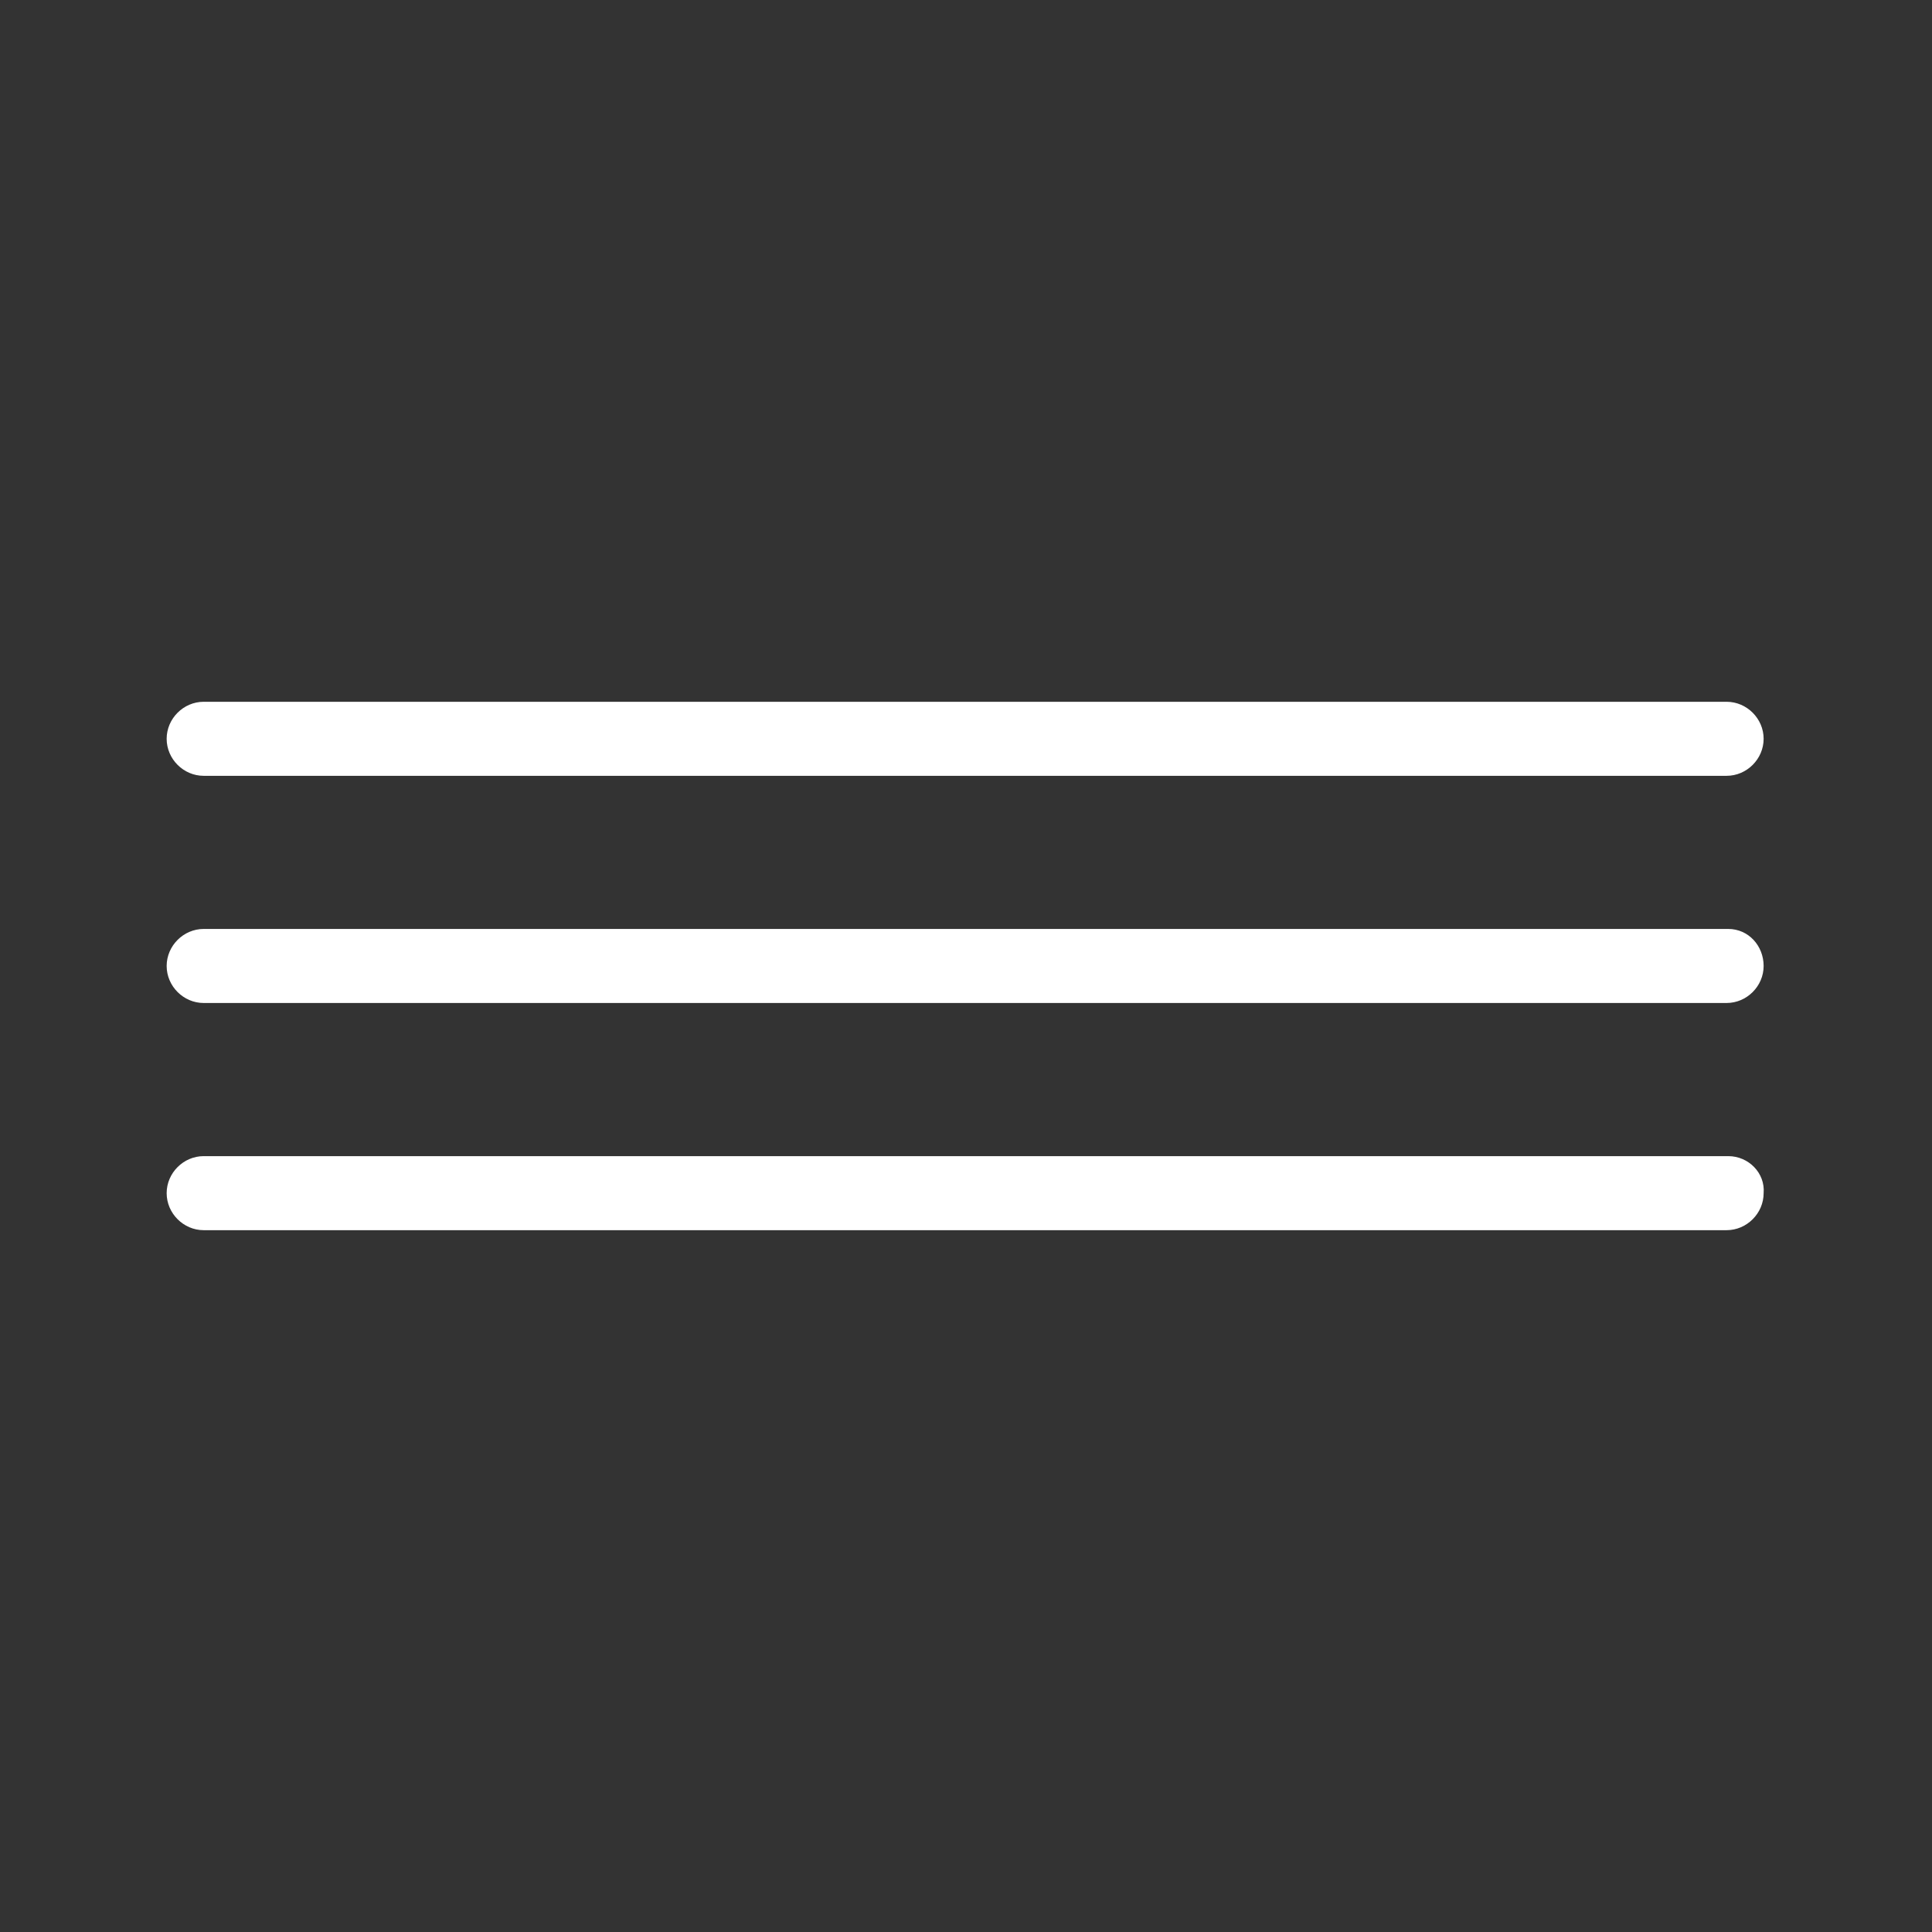
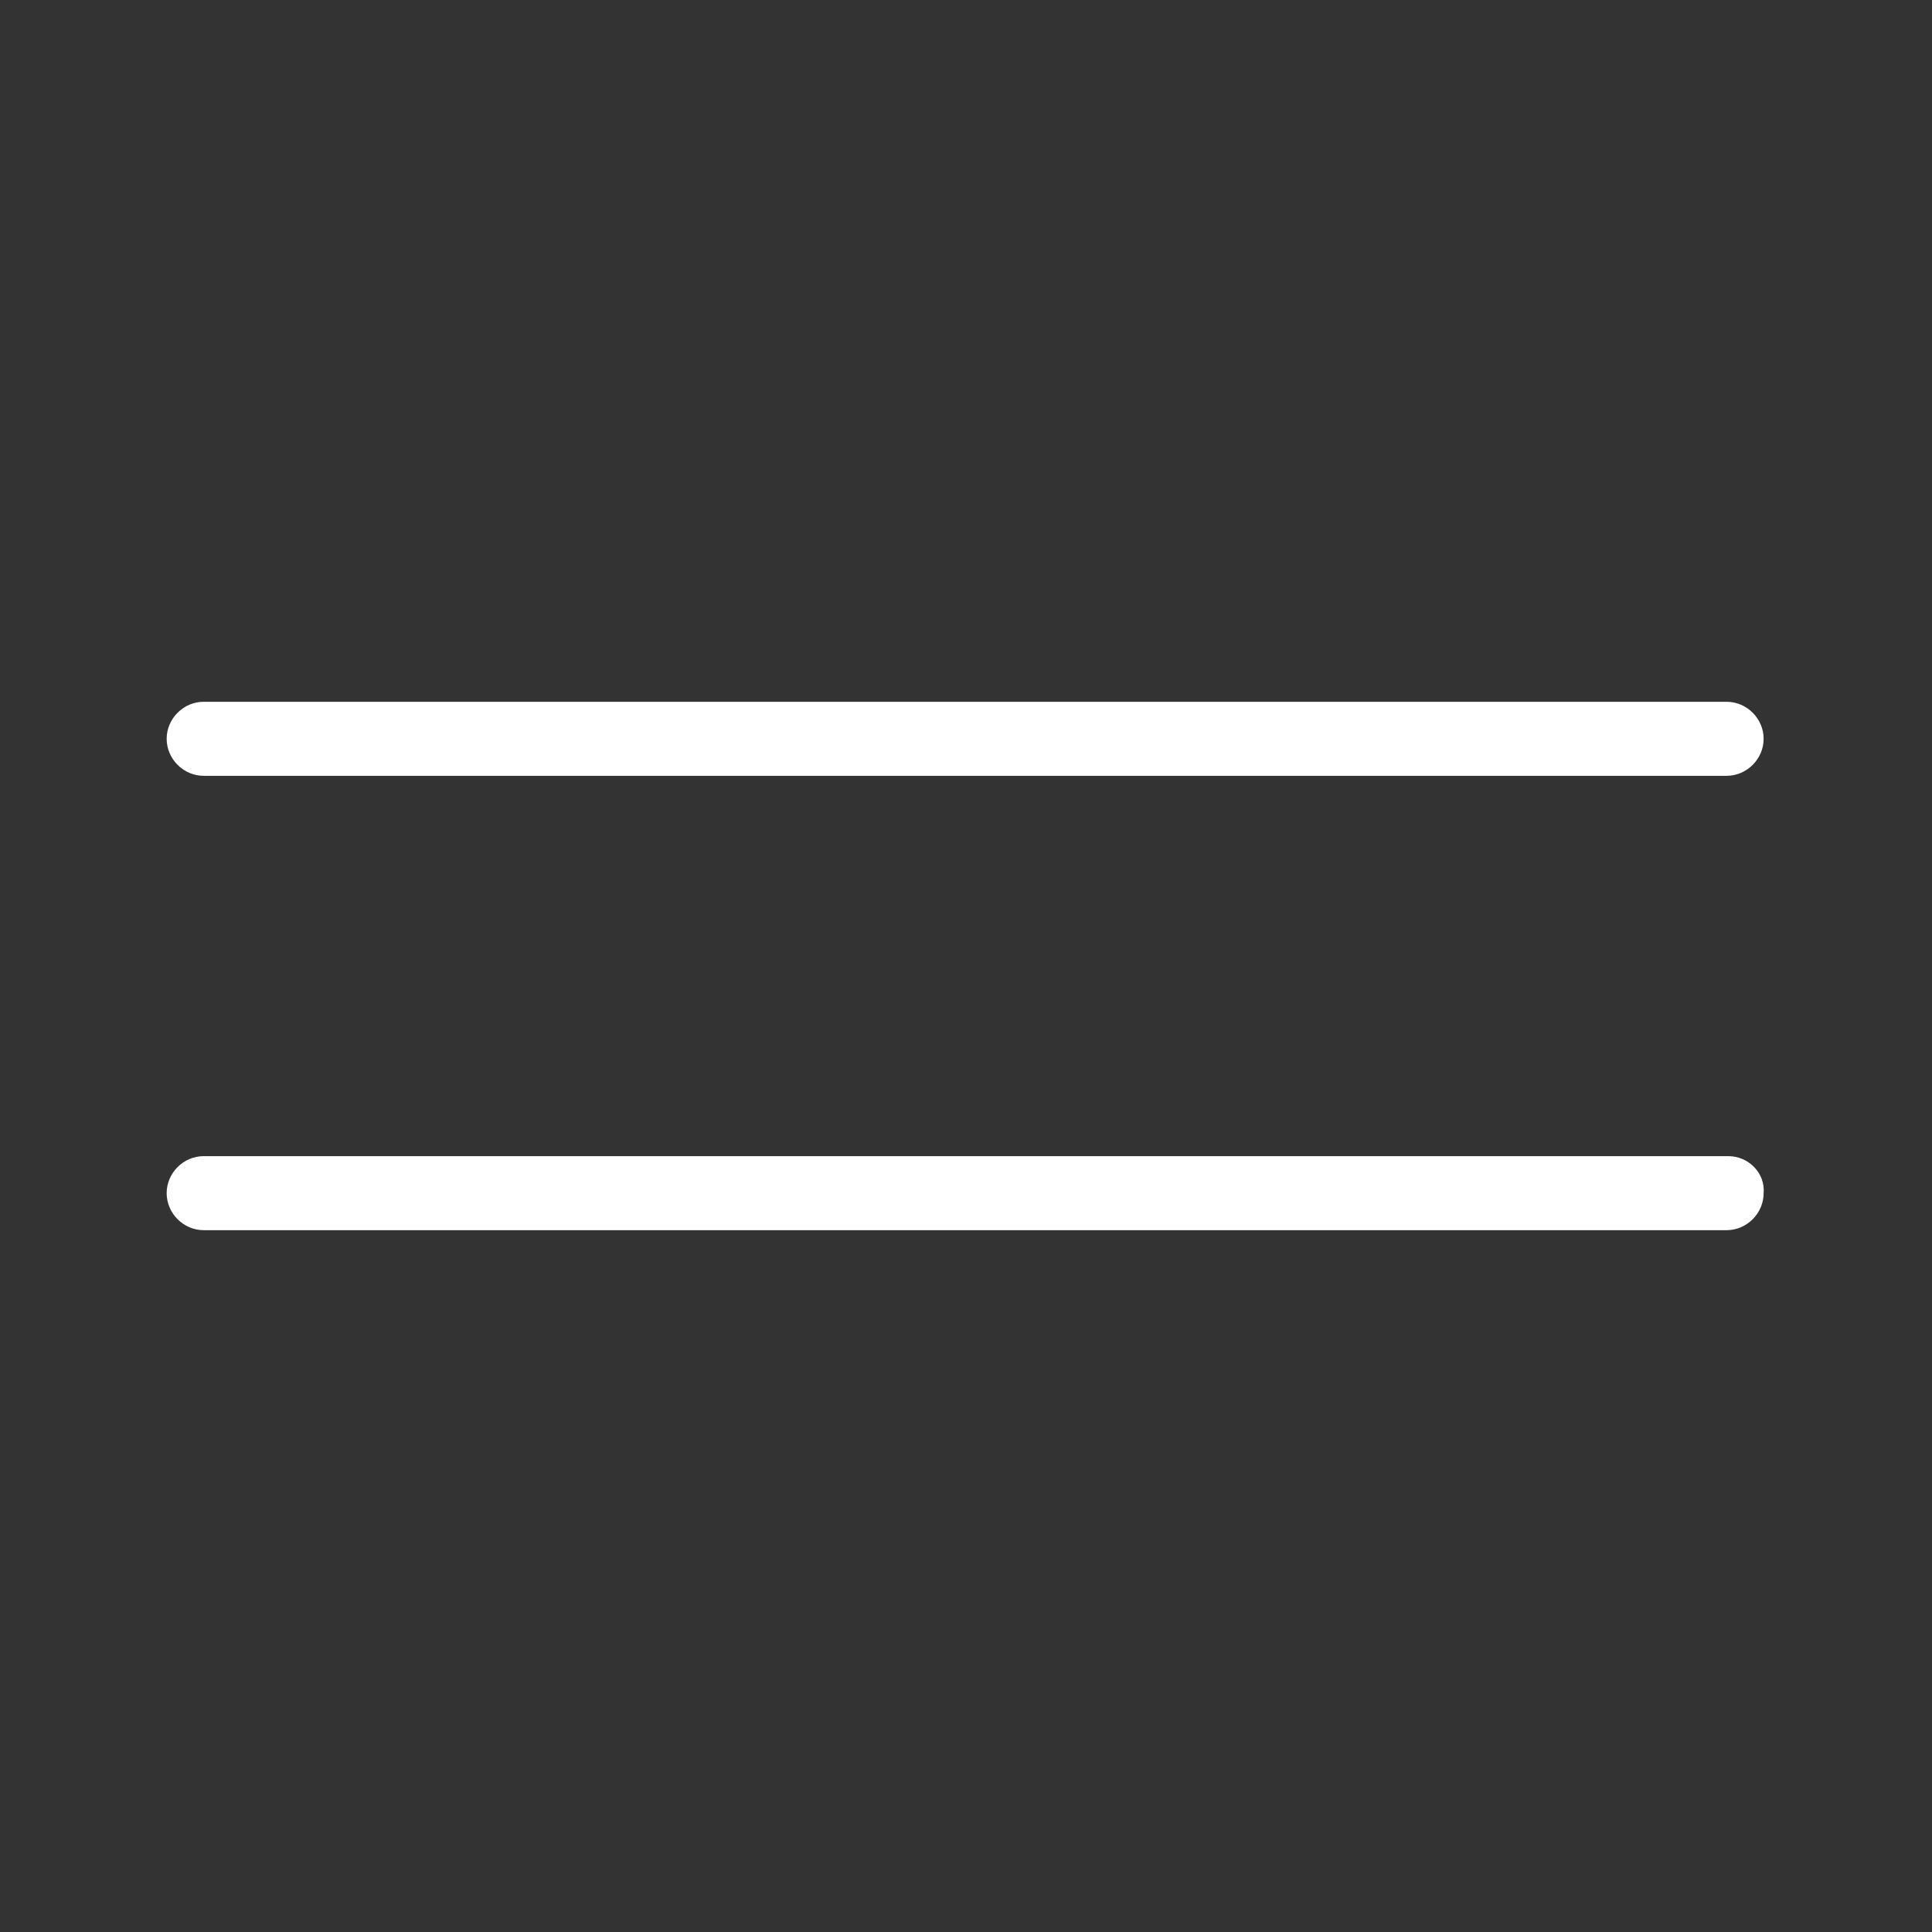
<svg xmlns="http://www.w3.org/2000/svg" width="500" zoomAndPan="magnify" viewBox="0 0 375 375" height="500" preserveAspectRatio="xMidYMid meet" version="1.0">
  <rect x="0" y="0" width="375" height="375" fill="#333333" stroke="none" />
  <defs>
    <clipPath id="2124bb40b1">
      <path d="M 32.09 136.215 L 342.59 136.215 L 342.59 151 L 32.09 151 Z M 32.09 136.215 " clip-rule="nonzero" />
    </clipPath>
    <clipPath id="062bd124a0">
-       <path d="M 32.09 180 L 342.59 180 L 342.59 195 L 32.09 195 Z M 32.09 180 " clip-rule="nonzero" />
-     </clipPath>
+       </clipPath>
    <clipPath id="f5045fe50d">
      <path d="M 32.09 224 L 342.59 224 L 342.59 238.965 L 32.09 238.965 Z M 32.09 224 " clip-rule="nonzero" />
    </clipPath>
    <clipPath id="77ac2ef039">
      <path d="M 44.09 140.531 L 62.84 140.531 L 62.84 142 L 44.09 142 Z M 44.09 140.531 " clip-rule="nonzero" />
    </clipPath>
    <clipPath id="b13a6896ba">
-       <path d="M 44.09 143 L 62.84 143 L 62.84 145 L 44.09 145 Z M 44.09 143 " clip-rule="nonzero" />
-     </clipPath>
+       </clipPath>
    <clipPath id="8d66eef5a8">
      <path d="M 44.09 145 L 62.84 145 L 62.84 146.531 L 44.09 146.531 Z M 44.09 145 " clip-rule="nonzero" />
    </clipPath>
  </defs>
  <g clip-path="url(#2124bb40b1)">
    <path fill="#ffffff" d="M 39.531 150.586 L 335.133 150.586 C 339.055 150.586 342.32 147.32 342.32 143.398 C 342.32 139.48 339.055 136.215 335.133 136.215 L 39.531 136.215 C 35.613 136.215 32.348 139.48 32.348 143.398 C 32.348 147.32 35.613 150.586 39.531 150.586 Z M 39.531 150.586 " fill-opacity="1" fill-rule="nonzero" />
  </g>
  <g clip-path="url(#062bd124a0)">
    <path fill="#ffffff" d="M 335.461 180.309 L 39.531 180.309 C 35.613 180.309 32.348 183.574 32.348 187.496 C 32.348 191.414 35.613 194.68 39.531 194.68 L 335.133 194.68 C 339.055 194.68 342.32 191.414 342.32 187.496 C 342.32 183.574 339.379 180.309 335.461 180.309 Z M 335.461 180.309 " fill-opacity="1" fill-rule="nonzero" />
  </g>
  <g clip-path="url(#f5045fe50d)">
    <path fill="#ffffff" d="M 335.461 224.406 L 39.531 224.406 C 35.613 224.406 32.348 227.672 32.348 231.59 C 32.348 235.512 35.613 238.777 39.531 238.777 L 335.133 238.777 C 339.055 238.777 342.32 235.512 342.32 231.59 C 342.645 227.672 339.379 224.406 335.461 224.406 Z M 335.461 224.406 " fill-opacity="1" fill-rule="nonzero" />
  </g>
  <g clip-path="url(#77ac2ef039)">
    <path fill="#ffffff" d="M 44.547 141.406 L 62.547 141.406 C 62.785 141.406 62.984 141.207 62.984 140.969 C 62.984 140.73 62.785 140.531 62.547 140.531 L 44.547 140.531 C 44.309 140.531 44.109 140.73 44.109 140.969 C 44.109 141.207 44.309 141.406 44.547 141.406 Z M 44.547 141.406 " fill-opacity="1" fill-rule="nonzero" />
  </g>
  <g clip-path="url(#b13a6896ba)">
    <path fill="#ffffff" d="M 62.566 143.219 L 44.547 143.219 C 44.309 143.219 44.109 143.418 44.109 143.656 C 44.109 143.895 44.309 144.094 44.547 144.094 L 62.547 144.094 C 62.785 144.094 62.984 143.895 62.984 143.656 C 62.984 143.418 62.805 143.219 62.566 143.219 Z M 62.566 143.219 " fill-opacity="1" fill-rule="nonzero" />
  </g>
  <g clip-path="url(#8d66eef5a8)">
    <path fill="#ffffff" d="M 62.566 145.902 L 44.547 145.902 C 44.309 145.902 44.109 146.102 44.109 146.34 C 44.109 146.578 44.309 146.777 44.547 146.777 L 62.547 146.777 C 62.785 146.777 62.984 146.578 62.984 146.34 C 63.004 146.102 62.805 145.902 62.566 145.902 Z M 62.566 145.902 " fill-opacity="1" fill-rule="nonzero" />
  </g>
</svg>